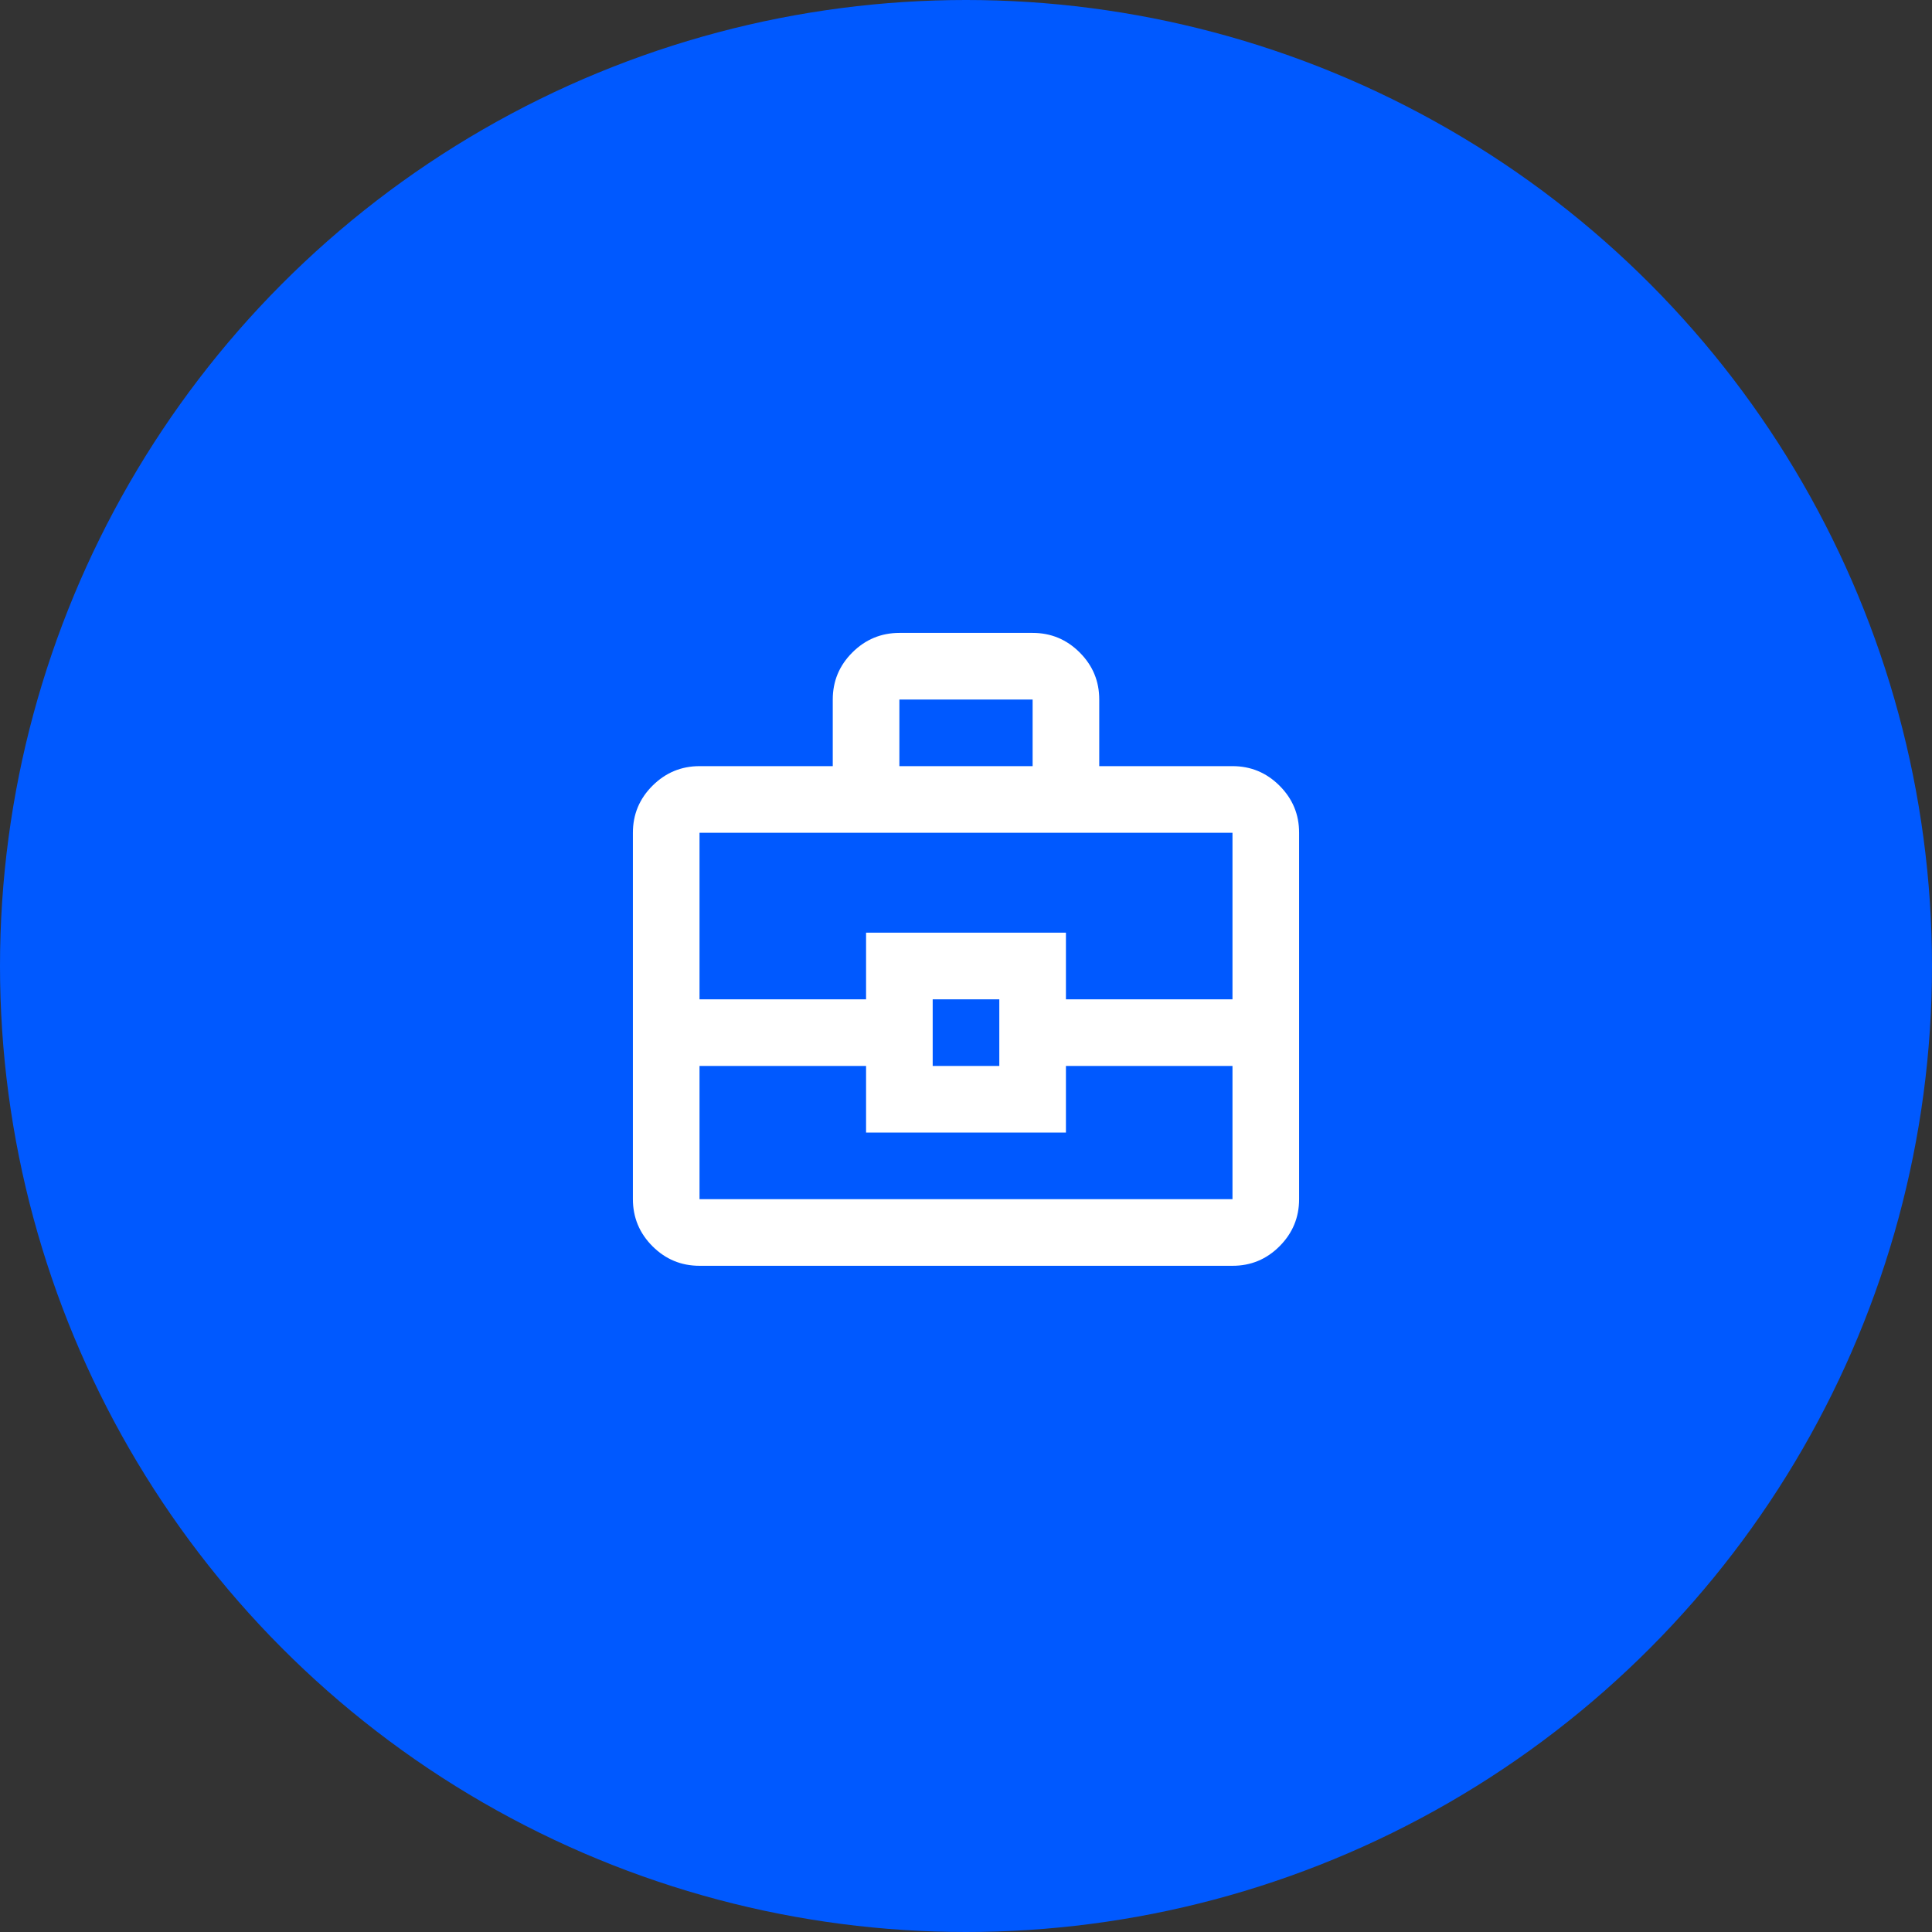
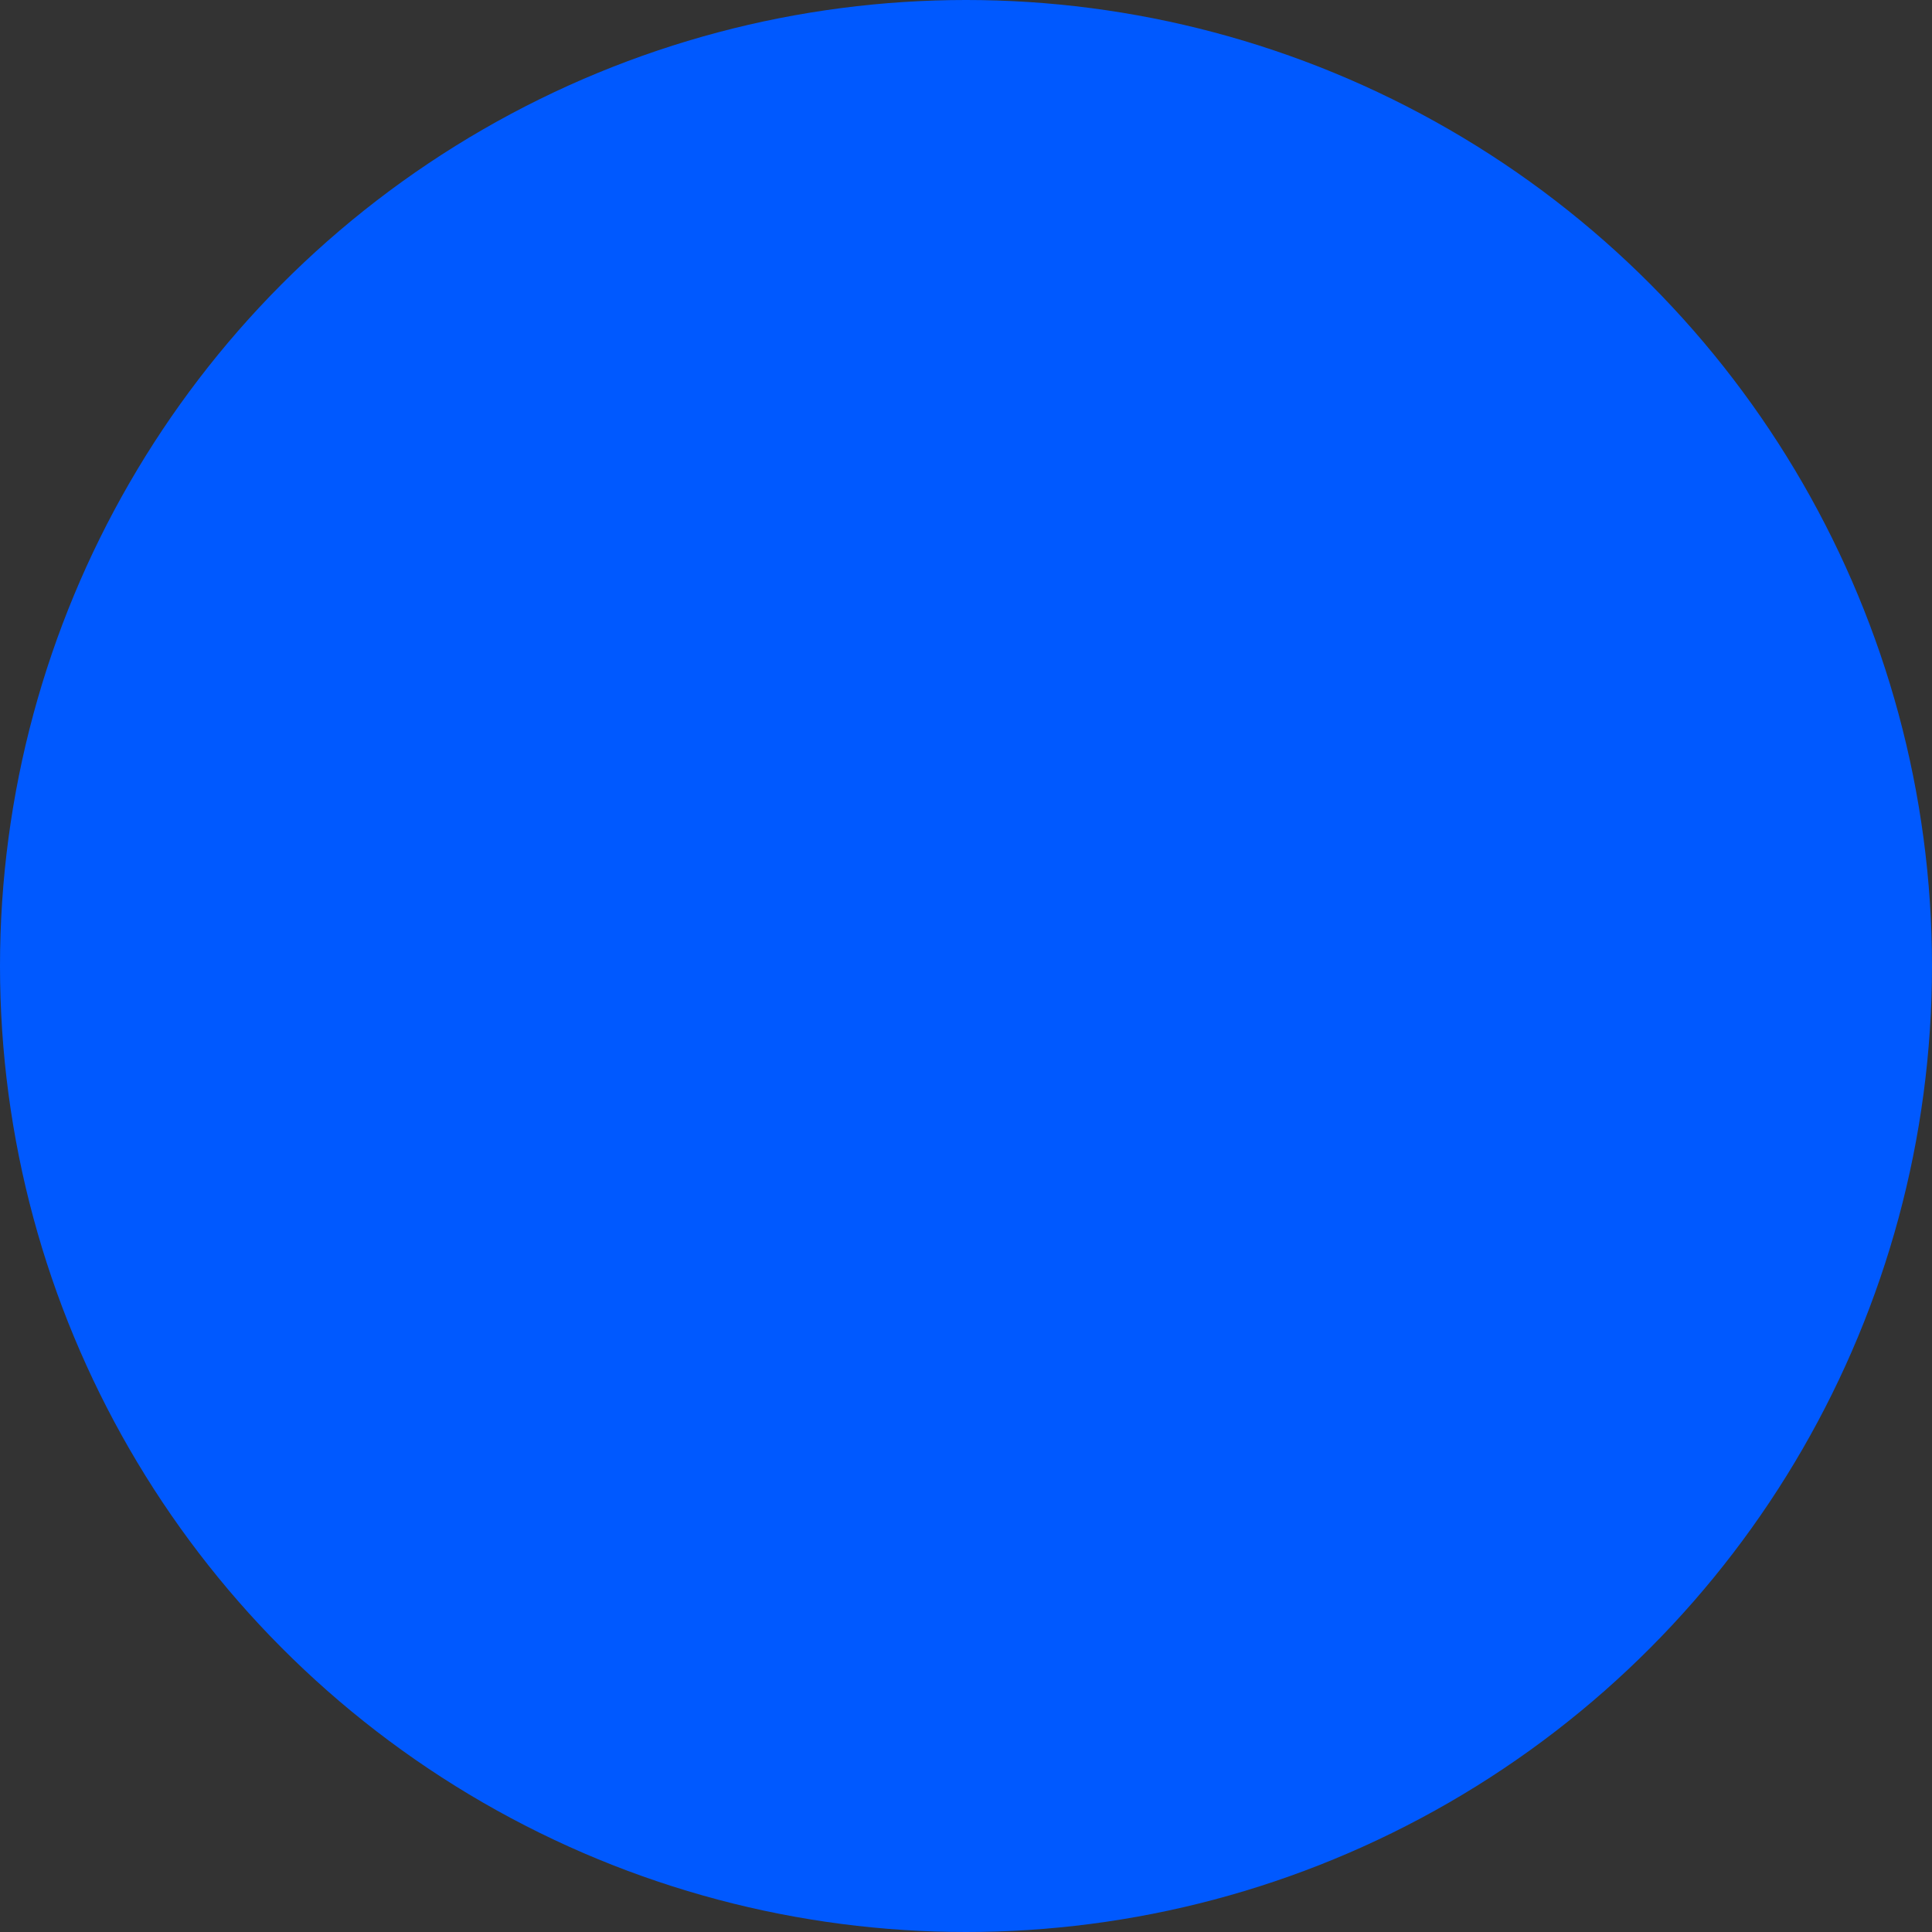
<svg xmlns="http://www.w3.org/2000/svg" width="58" height="58" viewBox="0 0 58 58" fill="none">
  <rect x="0" y="0" width="58" height="58" fill="#333333" stroke="none" />
  <circle cx="29" cy="29" r="29" fill="#0059FF" />
-   <path d="M21 38C20.45 38 19.979 37.804 19.588 37.413C19.197 37.022 19.001 36.551 19 36V25C19 24.45 19.196 23.979 19.588 23.588C19.98 23.197 20.451 23.001 21 23H25V21C25 20.45 25.196 19.979 25.588 19.588C25.98 19.197 26.451 19.001 27 19H31C31.55 19 32.021 19.196 32.413 19.588C32.805 19.98 33.001 20.451 33 21V23H37C37.55 23 38.021 23.196 38.413 23.588C38.805 23.98 39.001 24.451 39 25V36C39 36.55 38.804 37.021 38.413 37.413C38.022 37.805 37.551 38.001 37 38H21ZM27 23H31V21H27V23ZM37 32H32V34H26V32H21V36H37V32ZM28 32H30V30H28V32ZM21 30H26V28H32V30H37V25H21V30Z" fill="white" />
</svg>